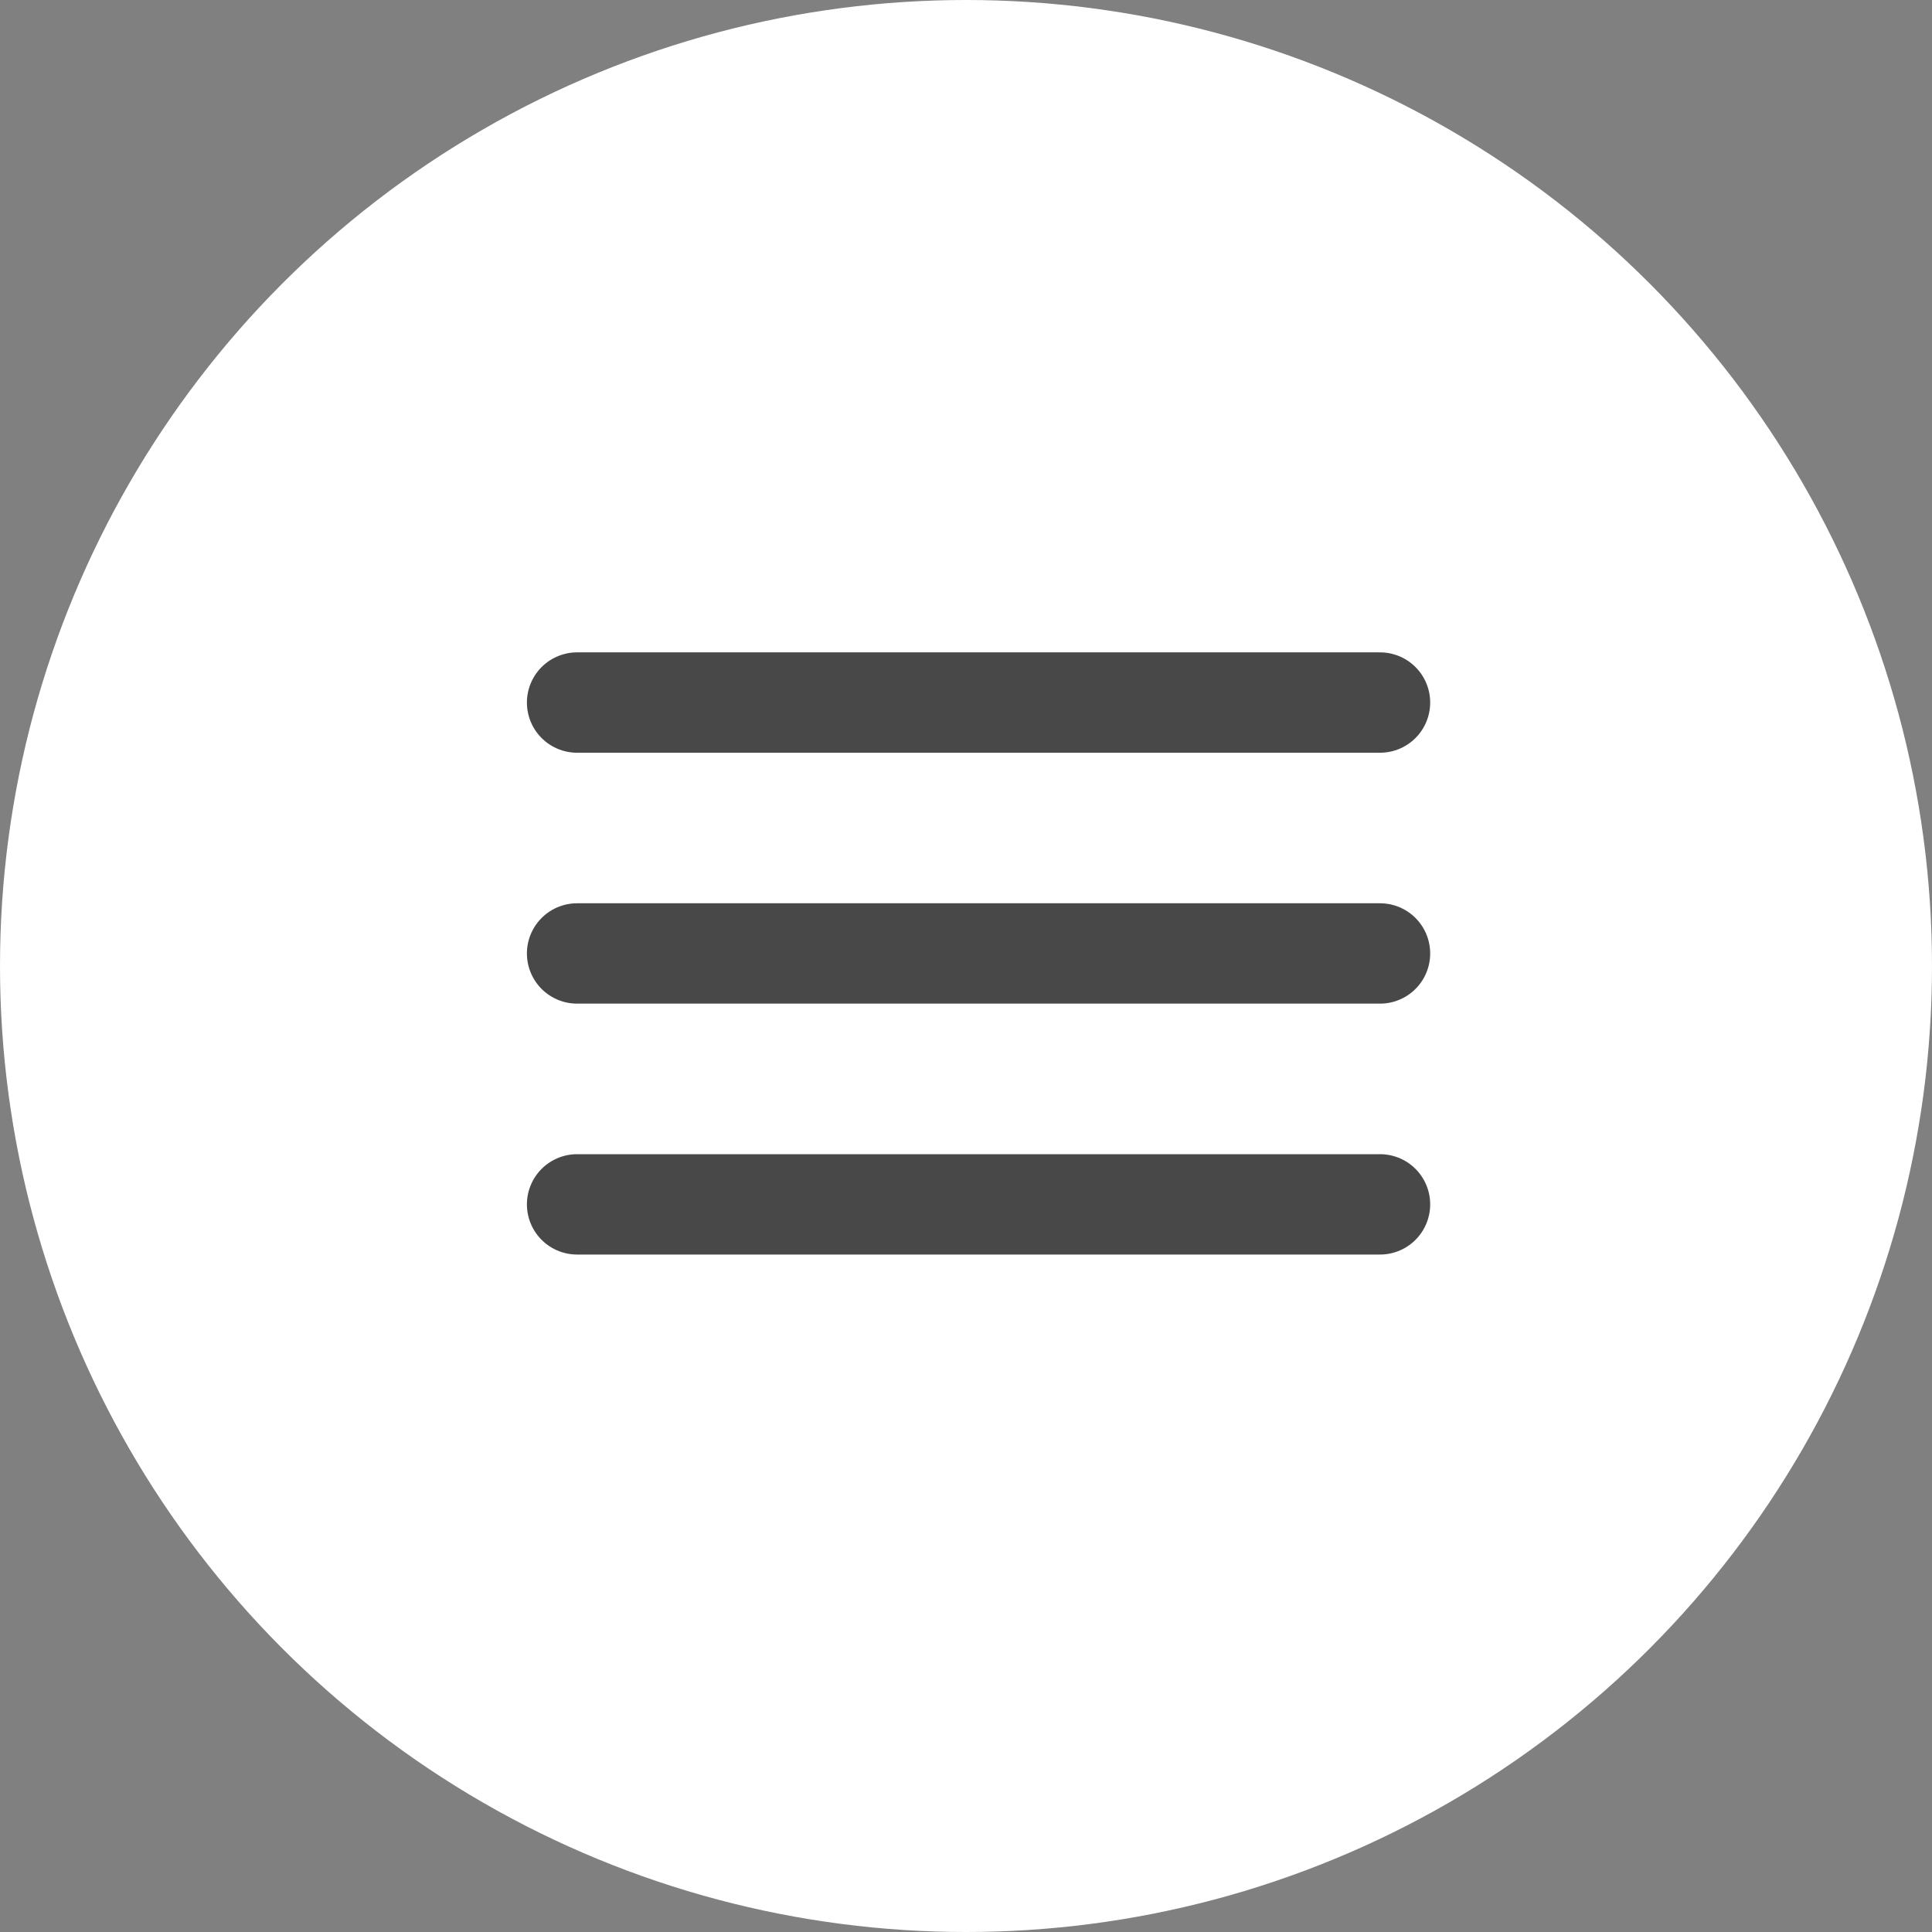
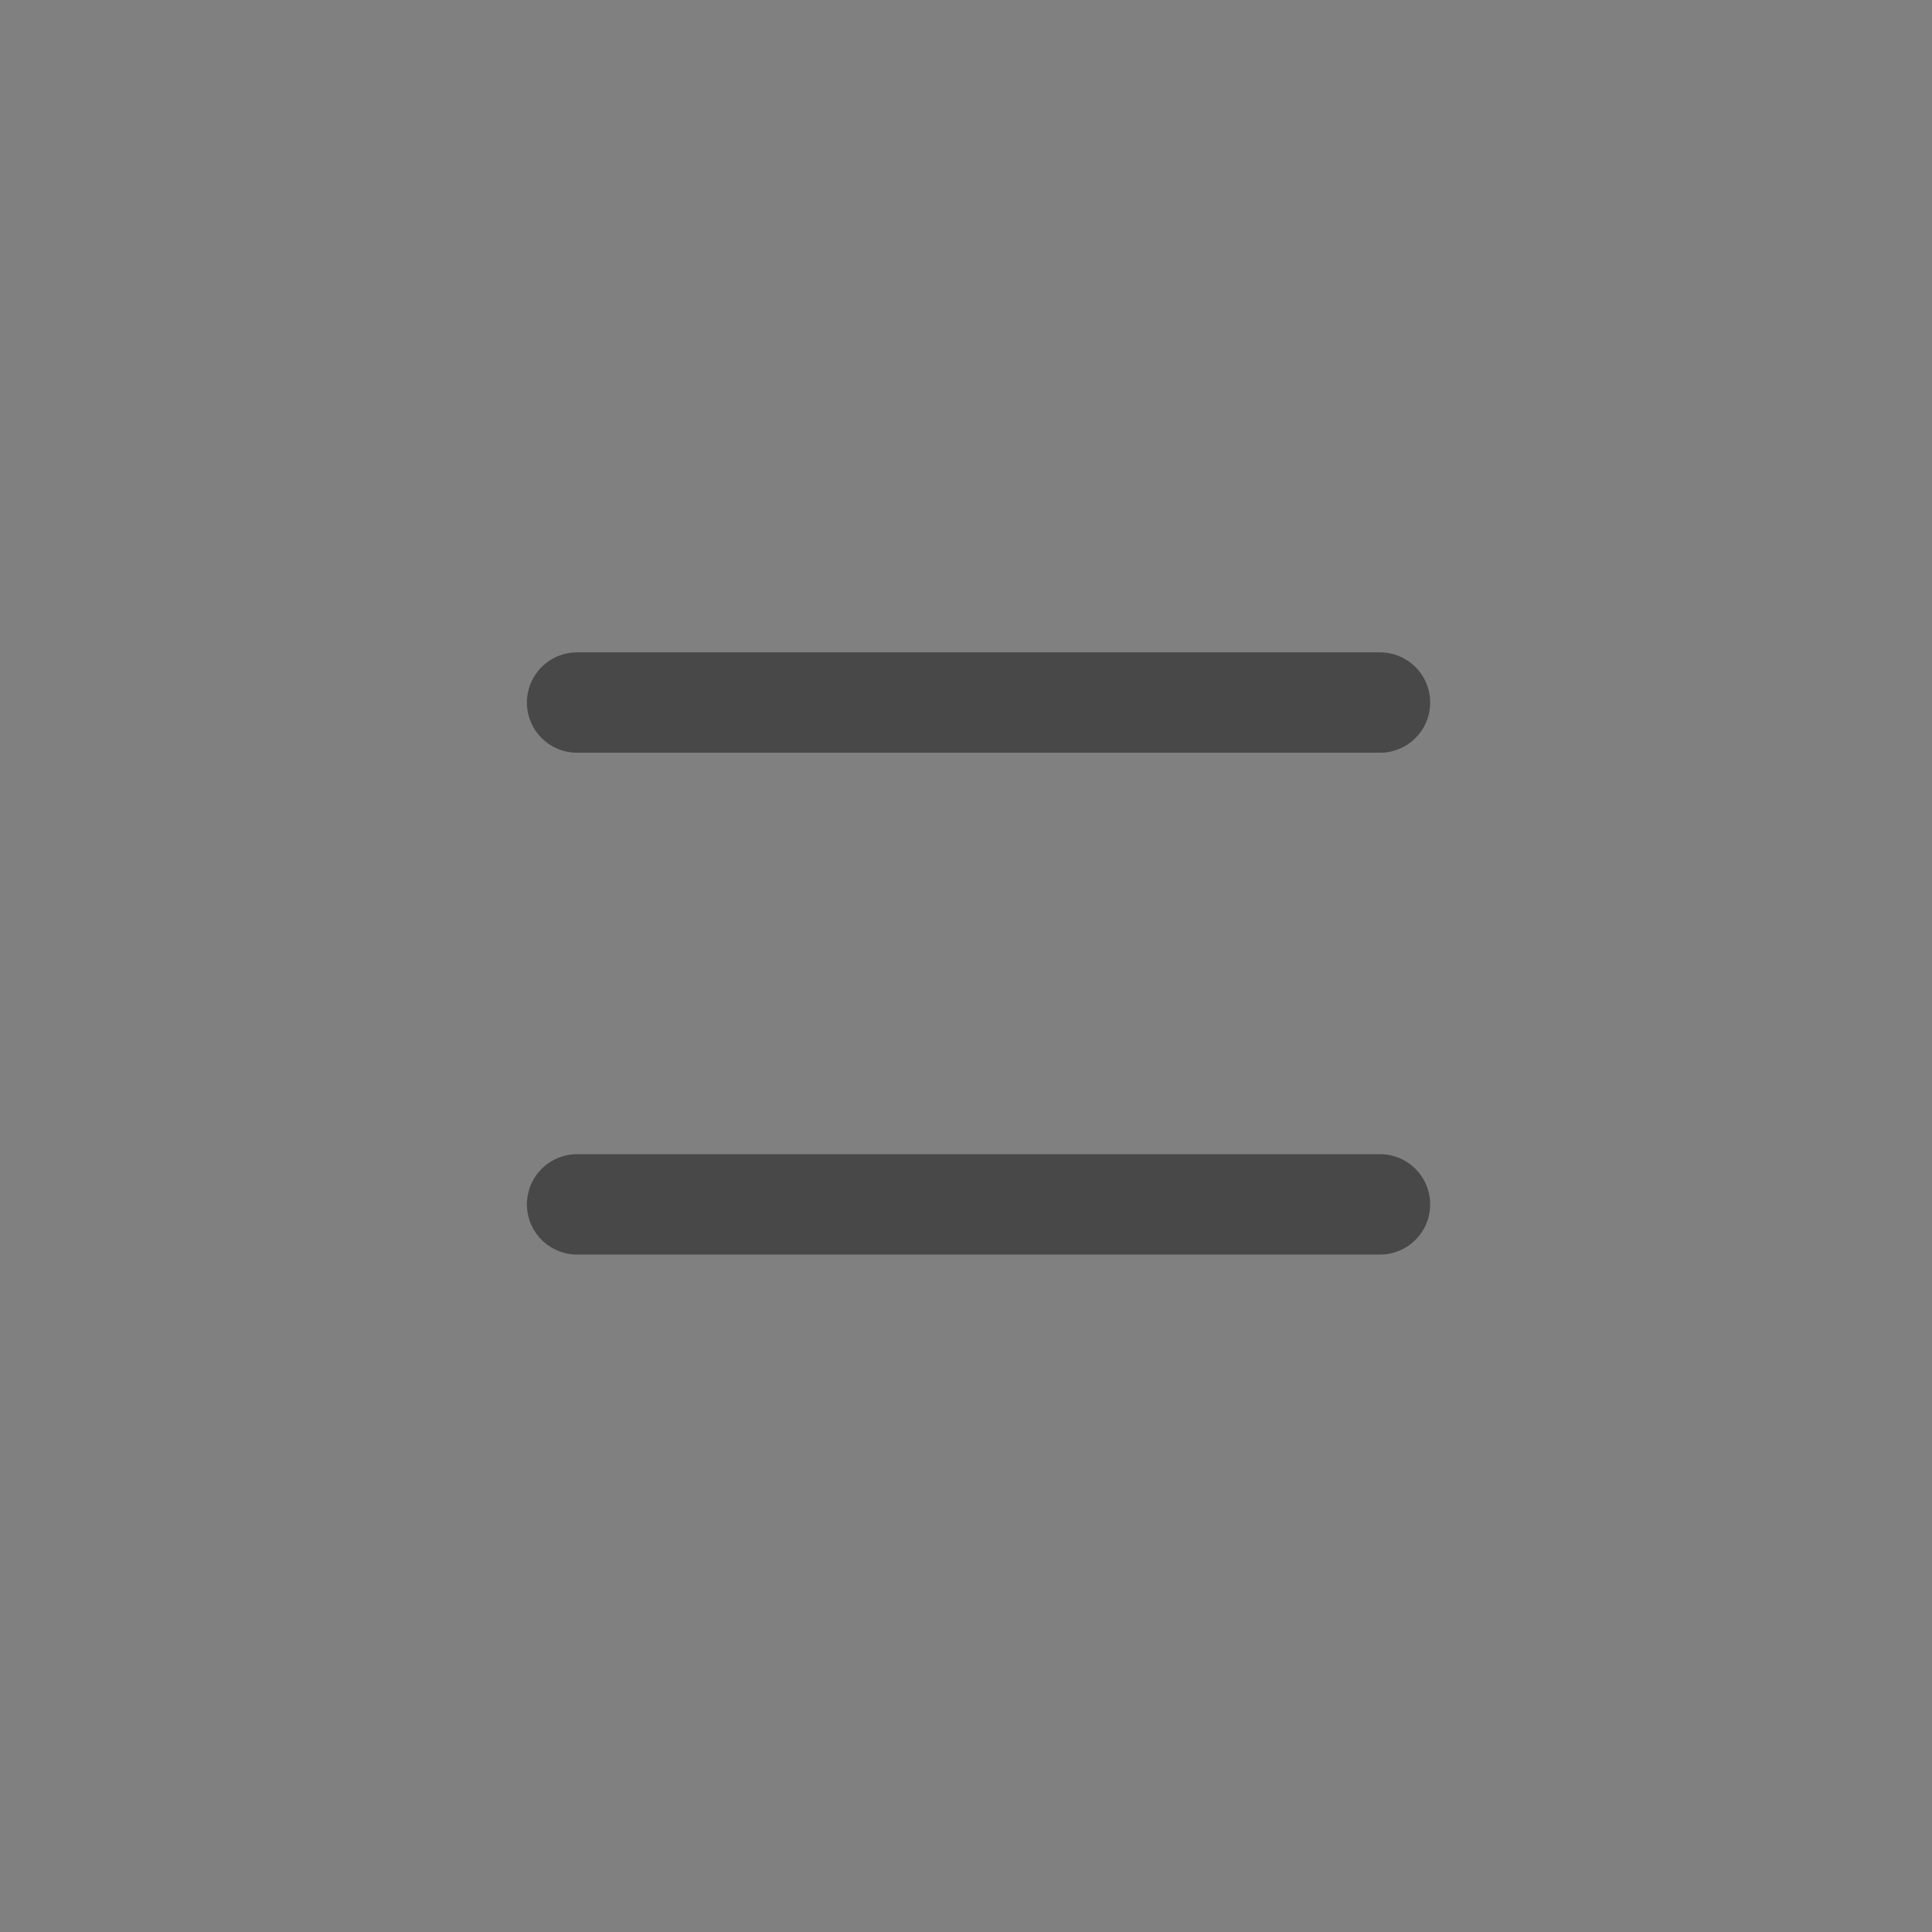
<svg xmlns="http://www.w3.org/2000/svg" width="77" height="77" viewBox="0 0 77 77" fill="none">
  <rect x="0" y="0" width="77" height="77" fill="#808080" stroke="none" />
-   <circle cx="38.5" cy="38.5" r="38.5" fill="white" />
  <path d="M23 28H55" stroke="#484848" stroke-width="4" stroke-linecap="round" />
  <path d="M23 48H55" stroke="#484848" stroke-width="4" stroke-linecap="round" />
-   <path d="M23 38H55" stroke="#484848" stroke-width="4" stroke-linecap="round" />
</svg>